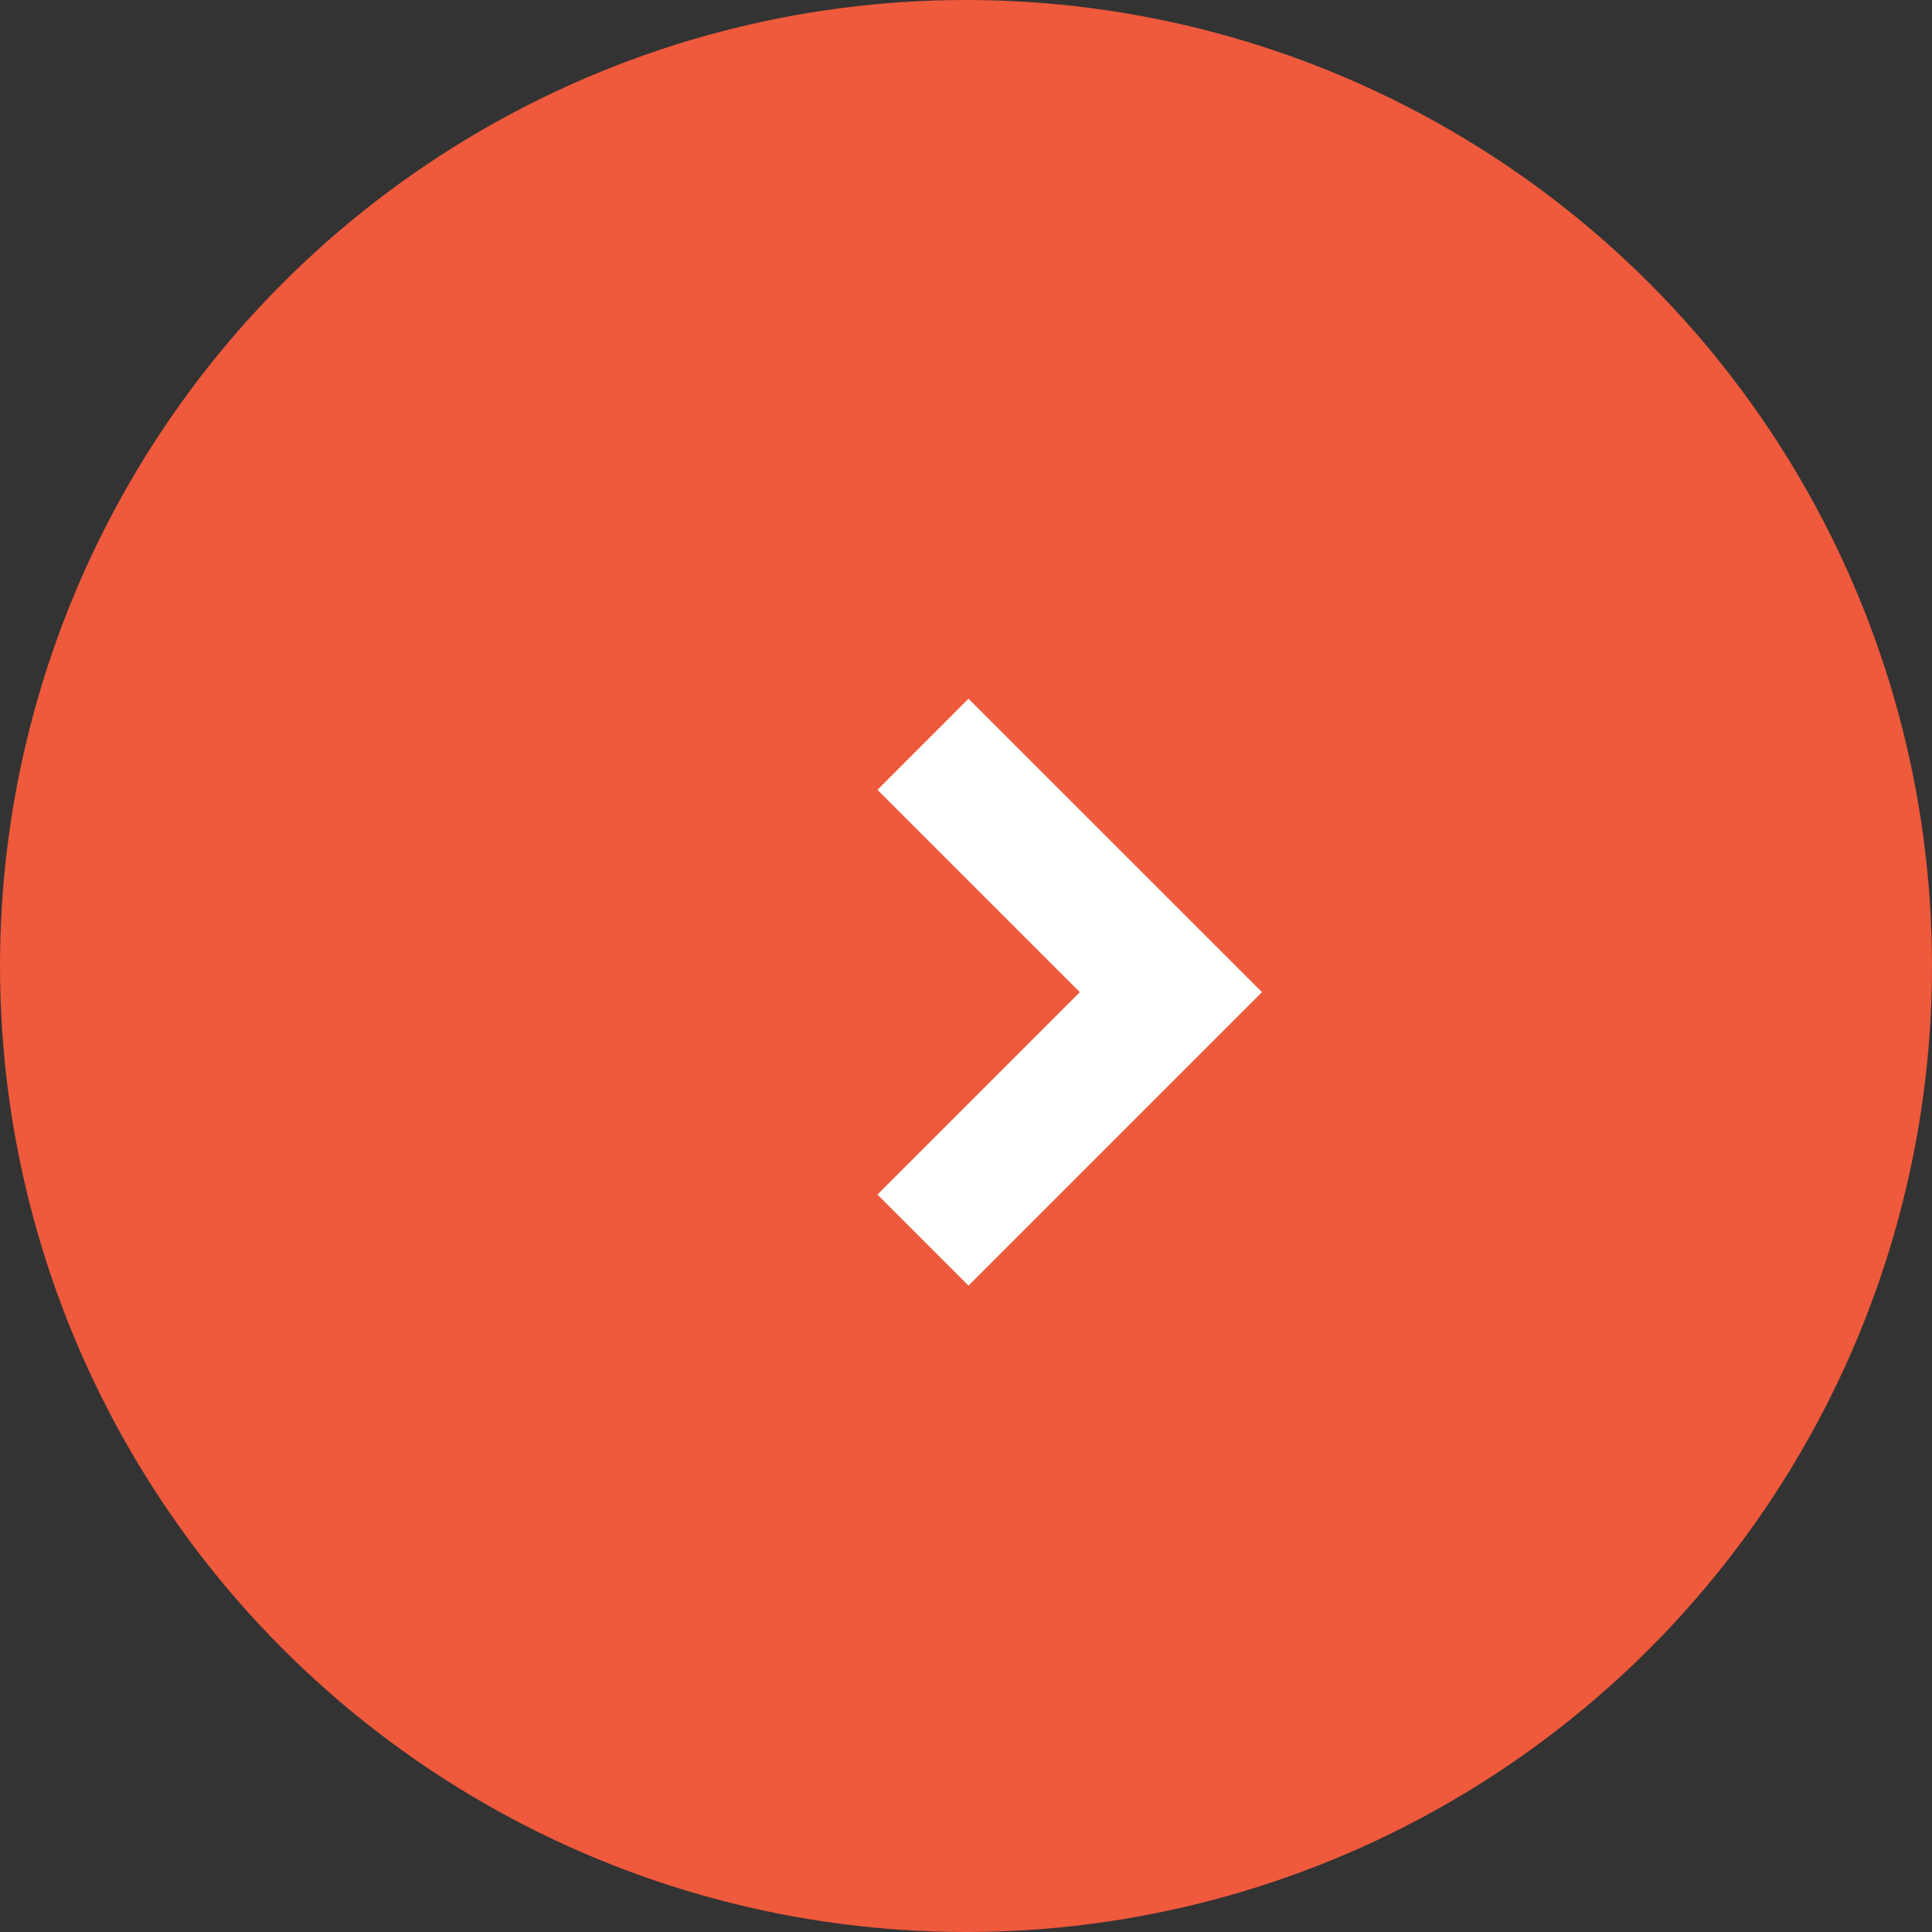
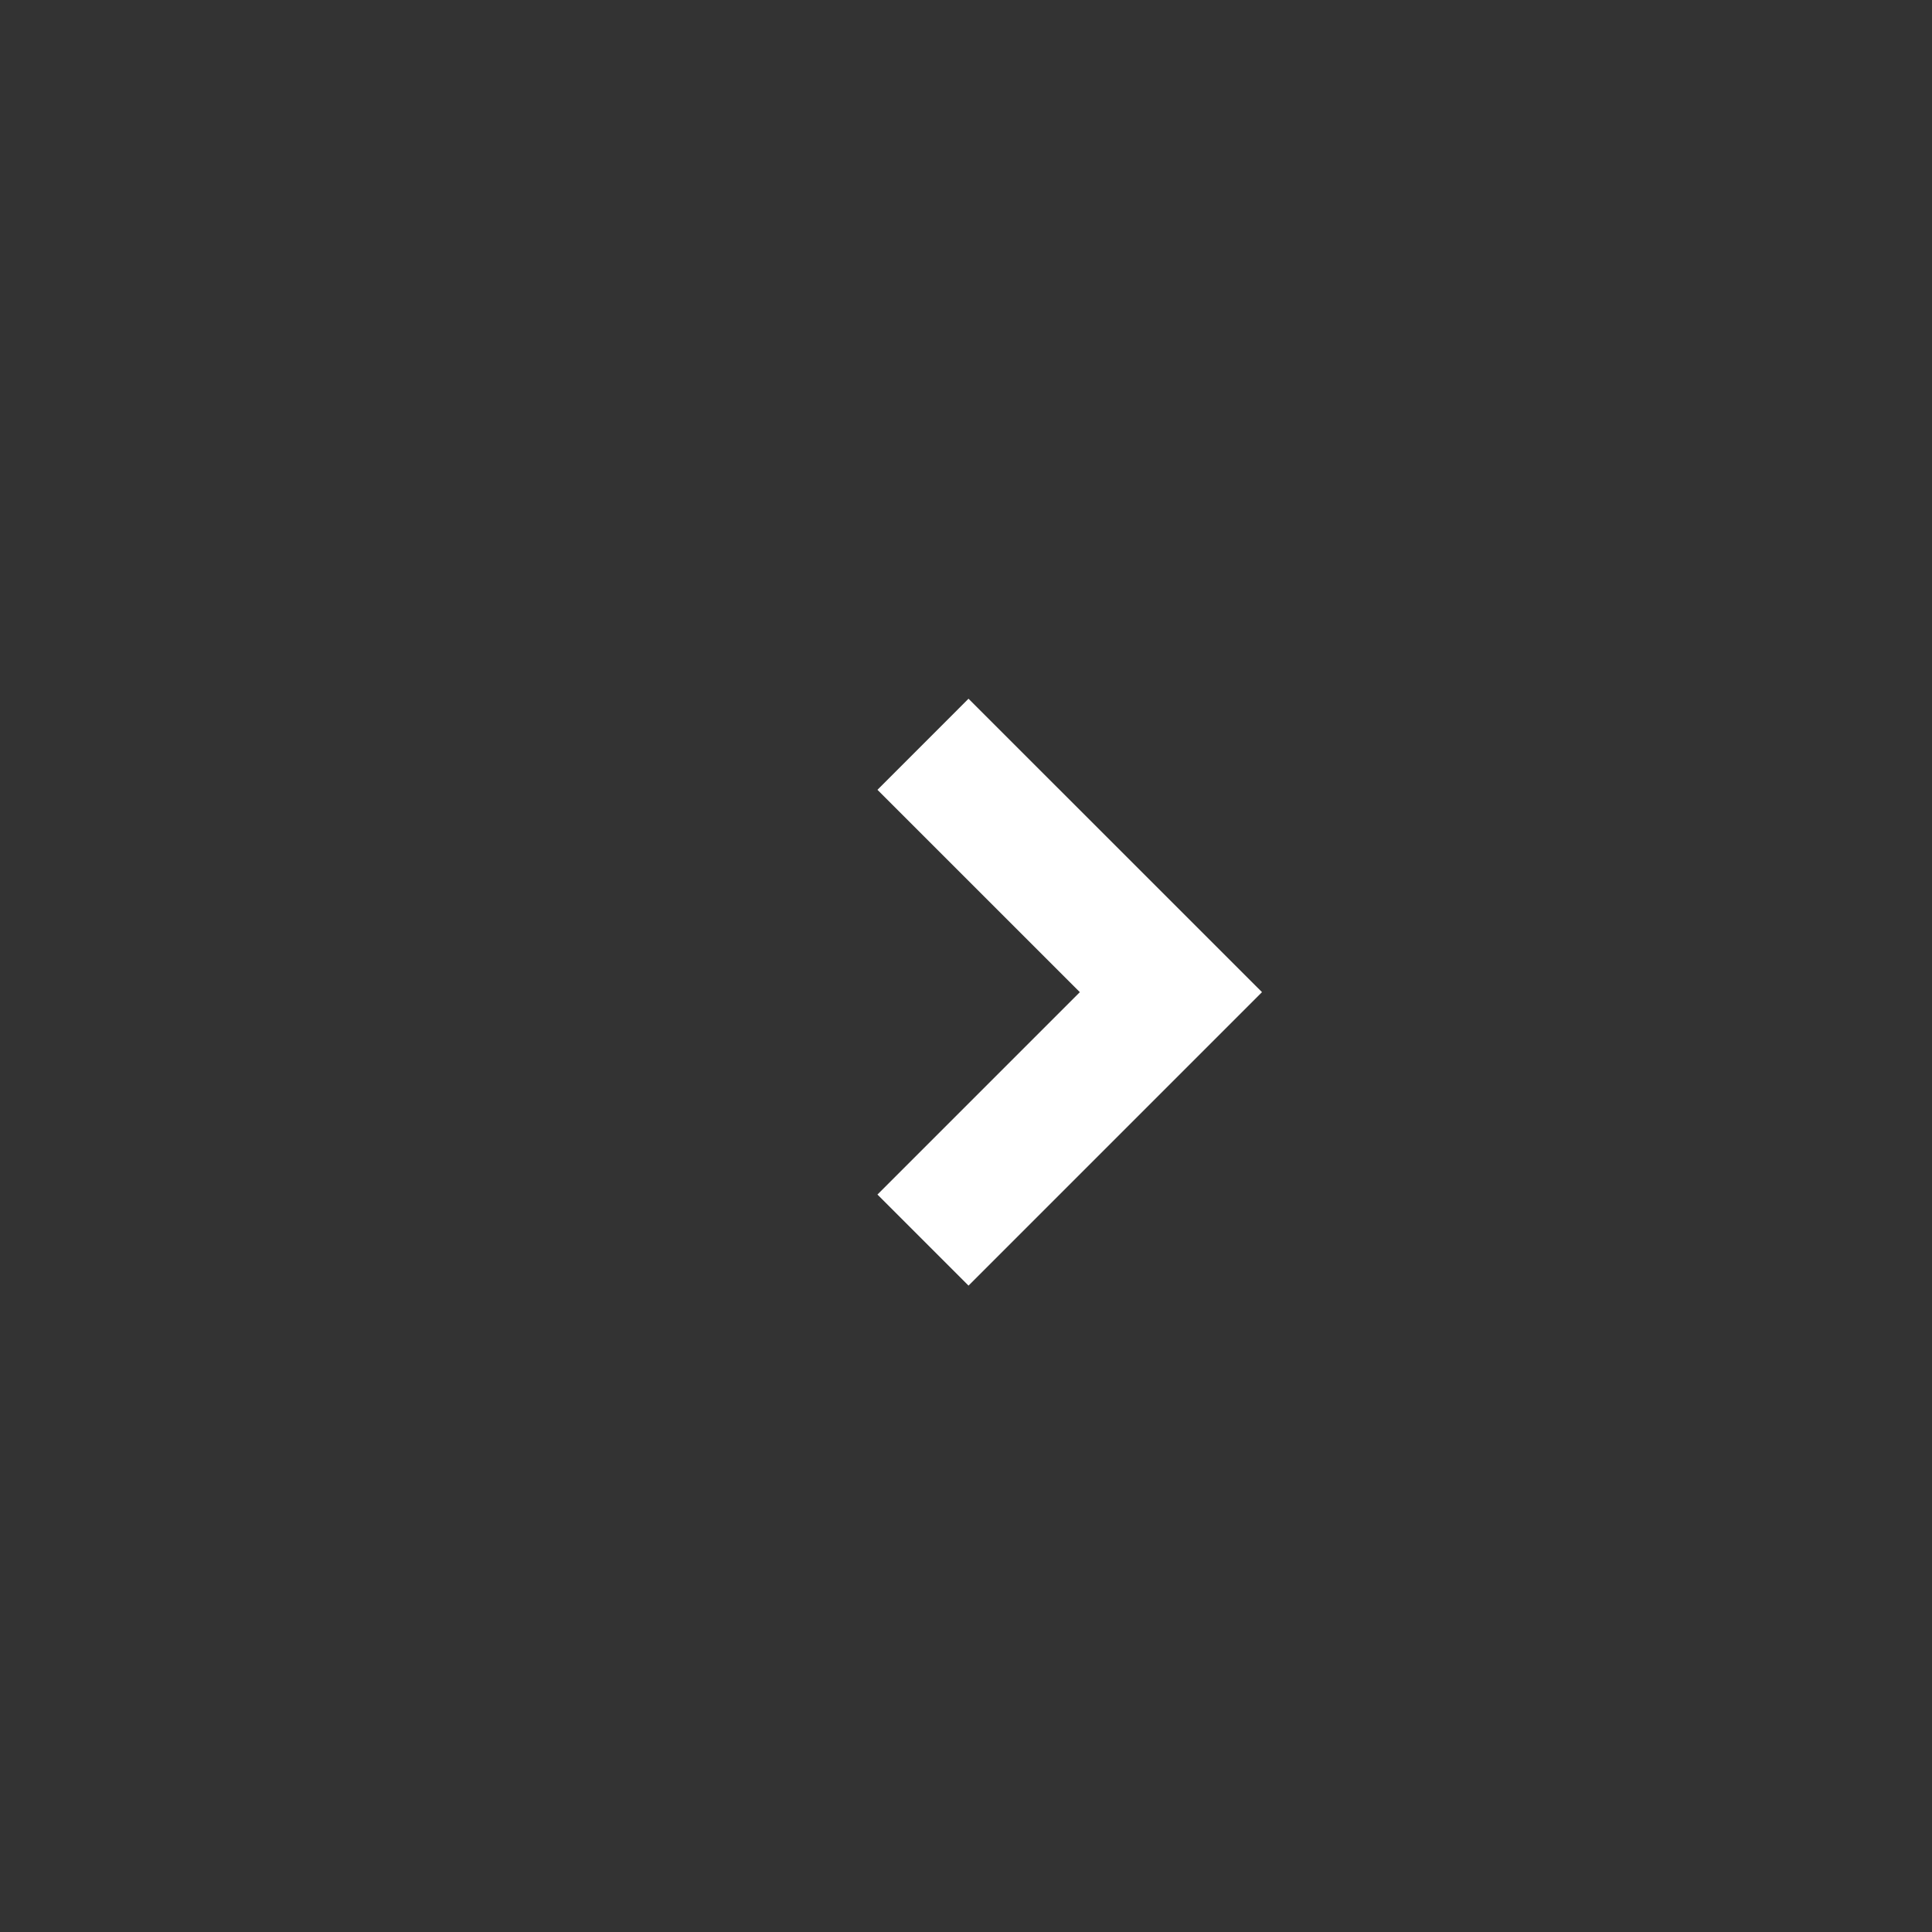
<svg xmlns="http://www.w3.org/2000/svg" width="30" height="30" viewBox="0 0 30 30">
  <rect x="0" y="0" width="30" height="30" fill="#333333" stroke="none" />
  <g id="grfx-case-study-explore" transform="translate(0.461 -0.065)">
-     <circle id="Ellipse_402" data-name="Ellipse 402" cx="15" cy="15" r="15" transform="translate(-0.461 0.065)" fill="#ef593c" />
    <path id="Path_6789" data-name="Path 6789" d="M6940.15,1894.582l3.85,3.849-3.85,3.85" transform="translate(-6926.279 -1882.96)" fill="none" stroke="#fff" stroke-width="2" />
  </g>
</svg>